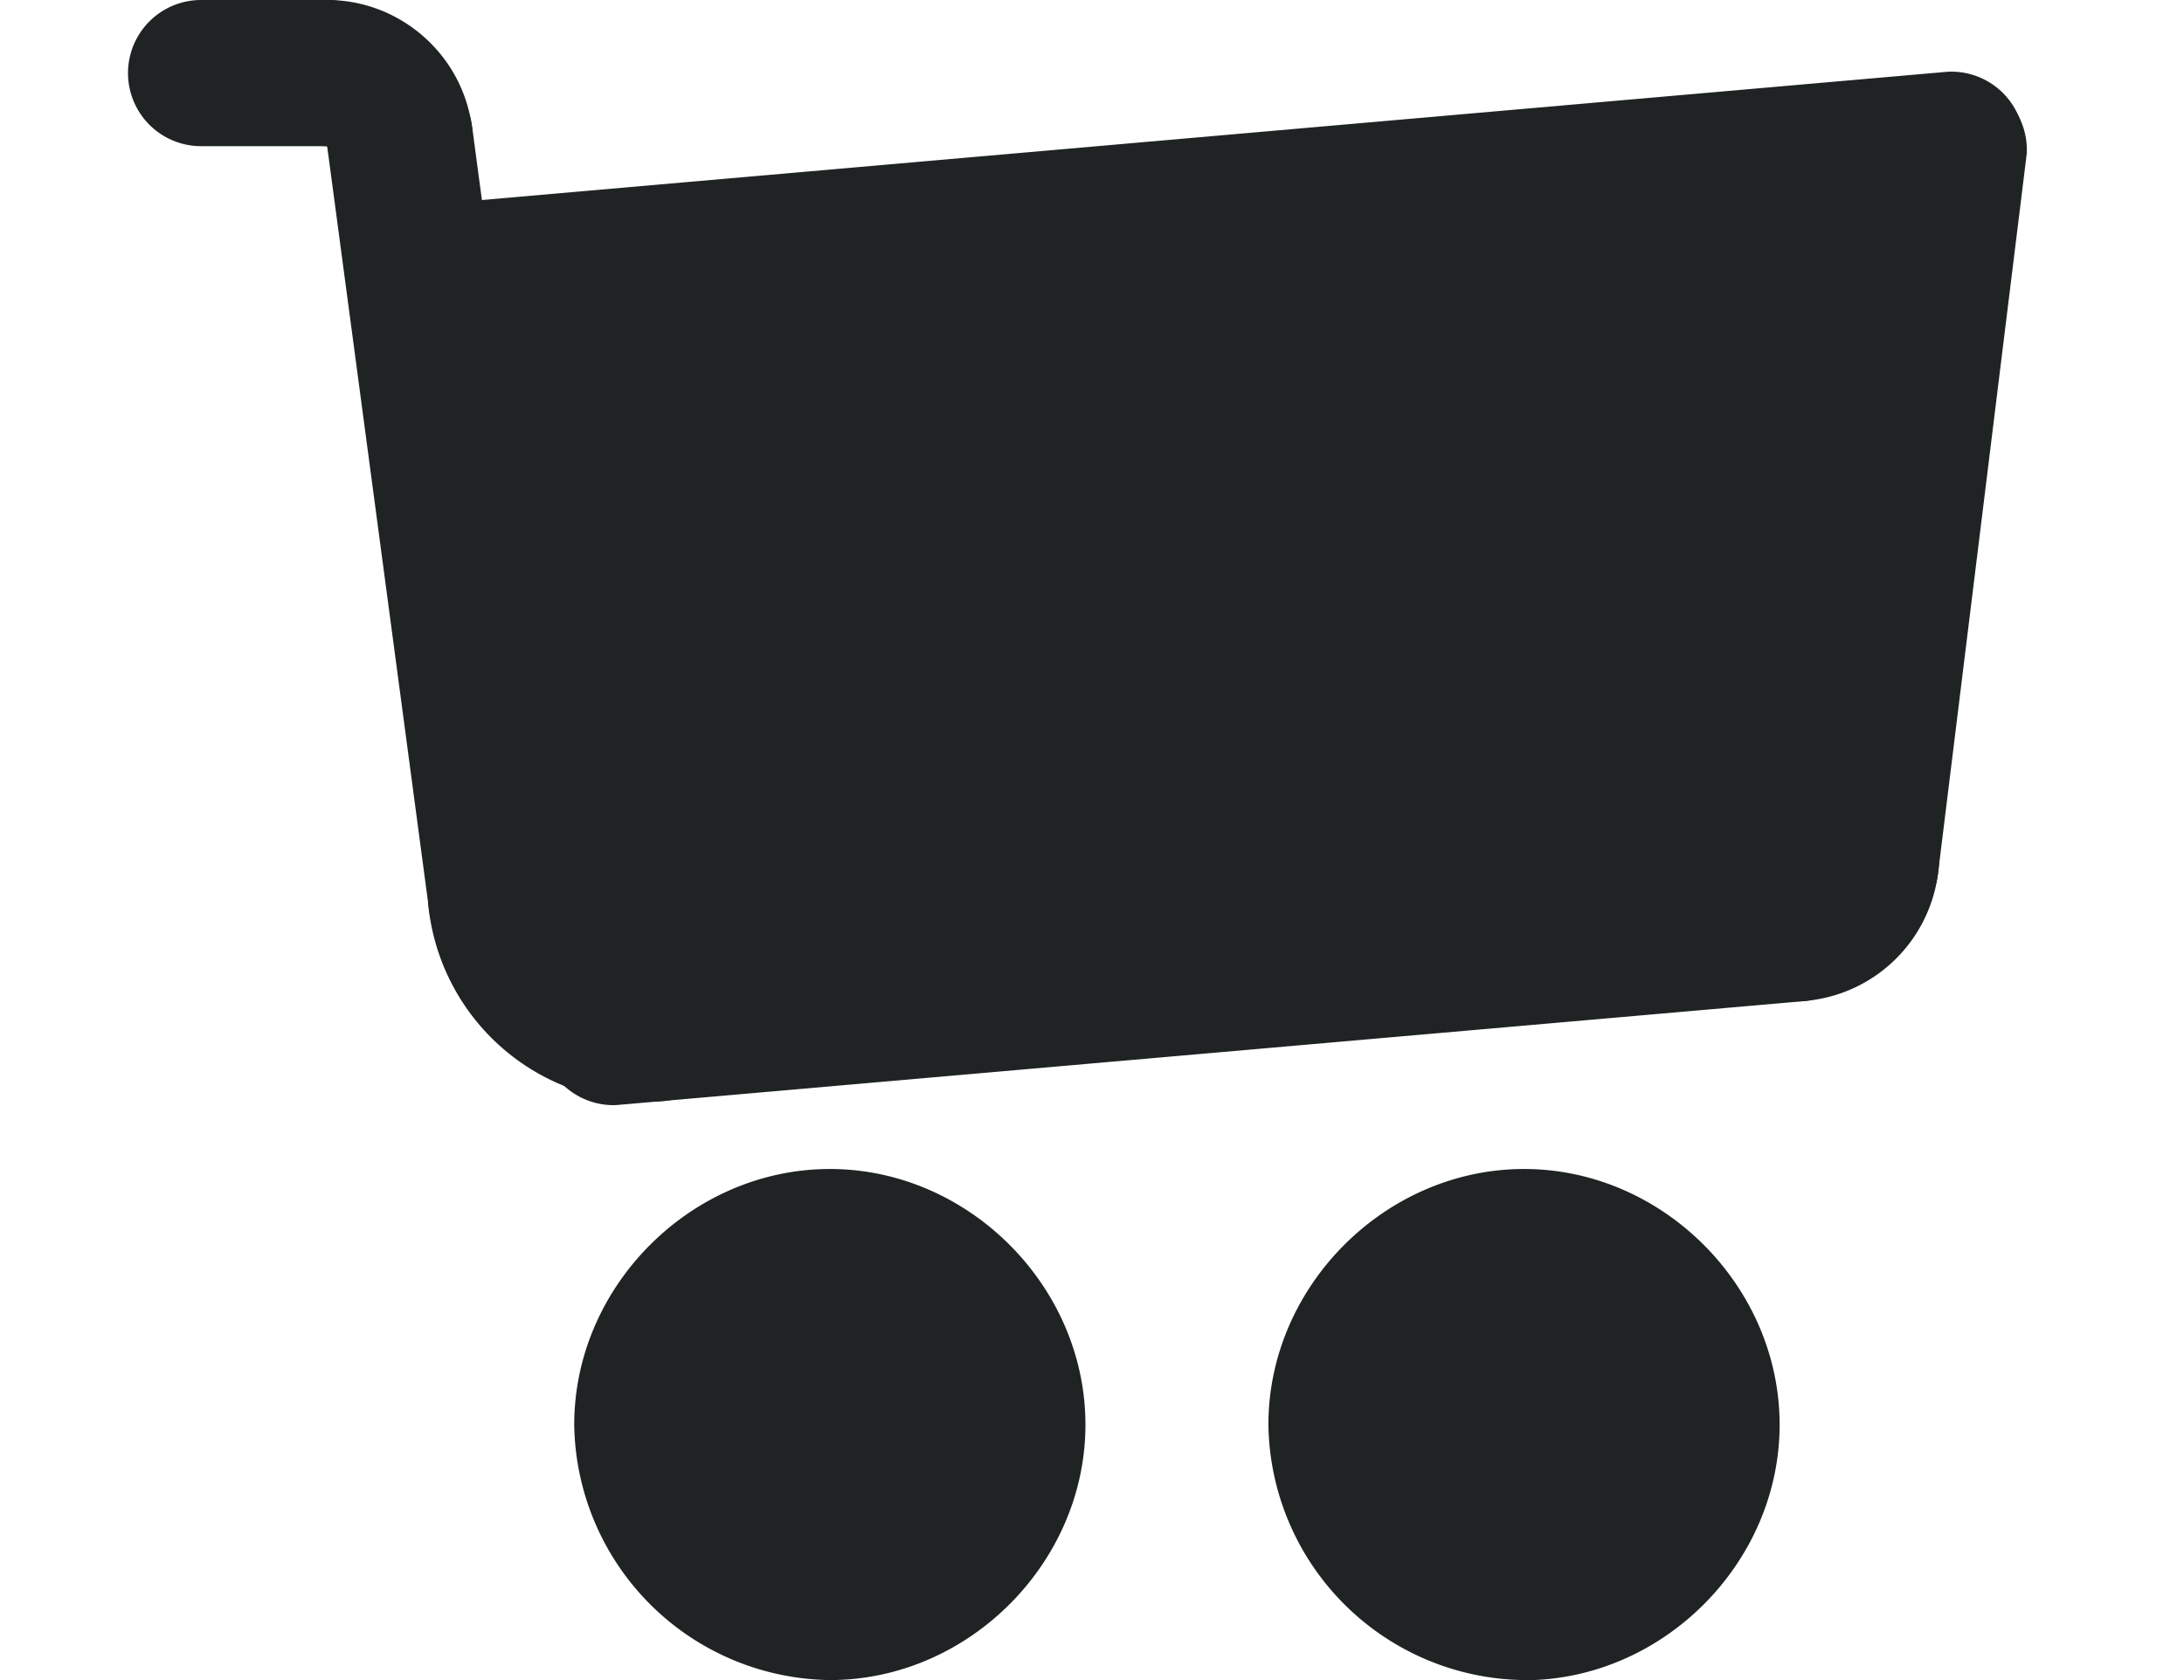
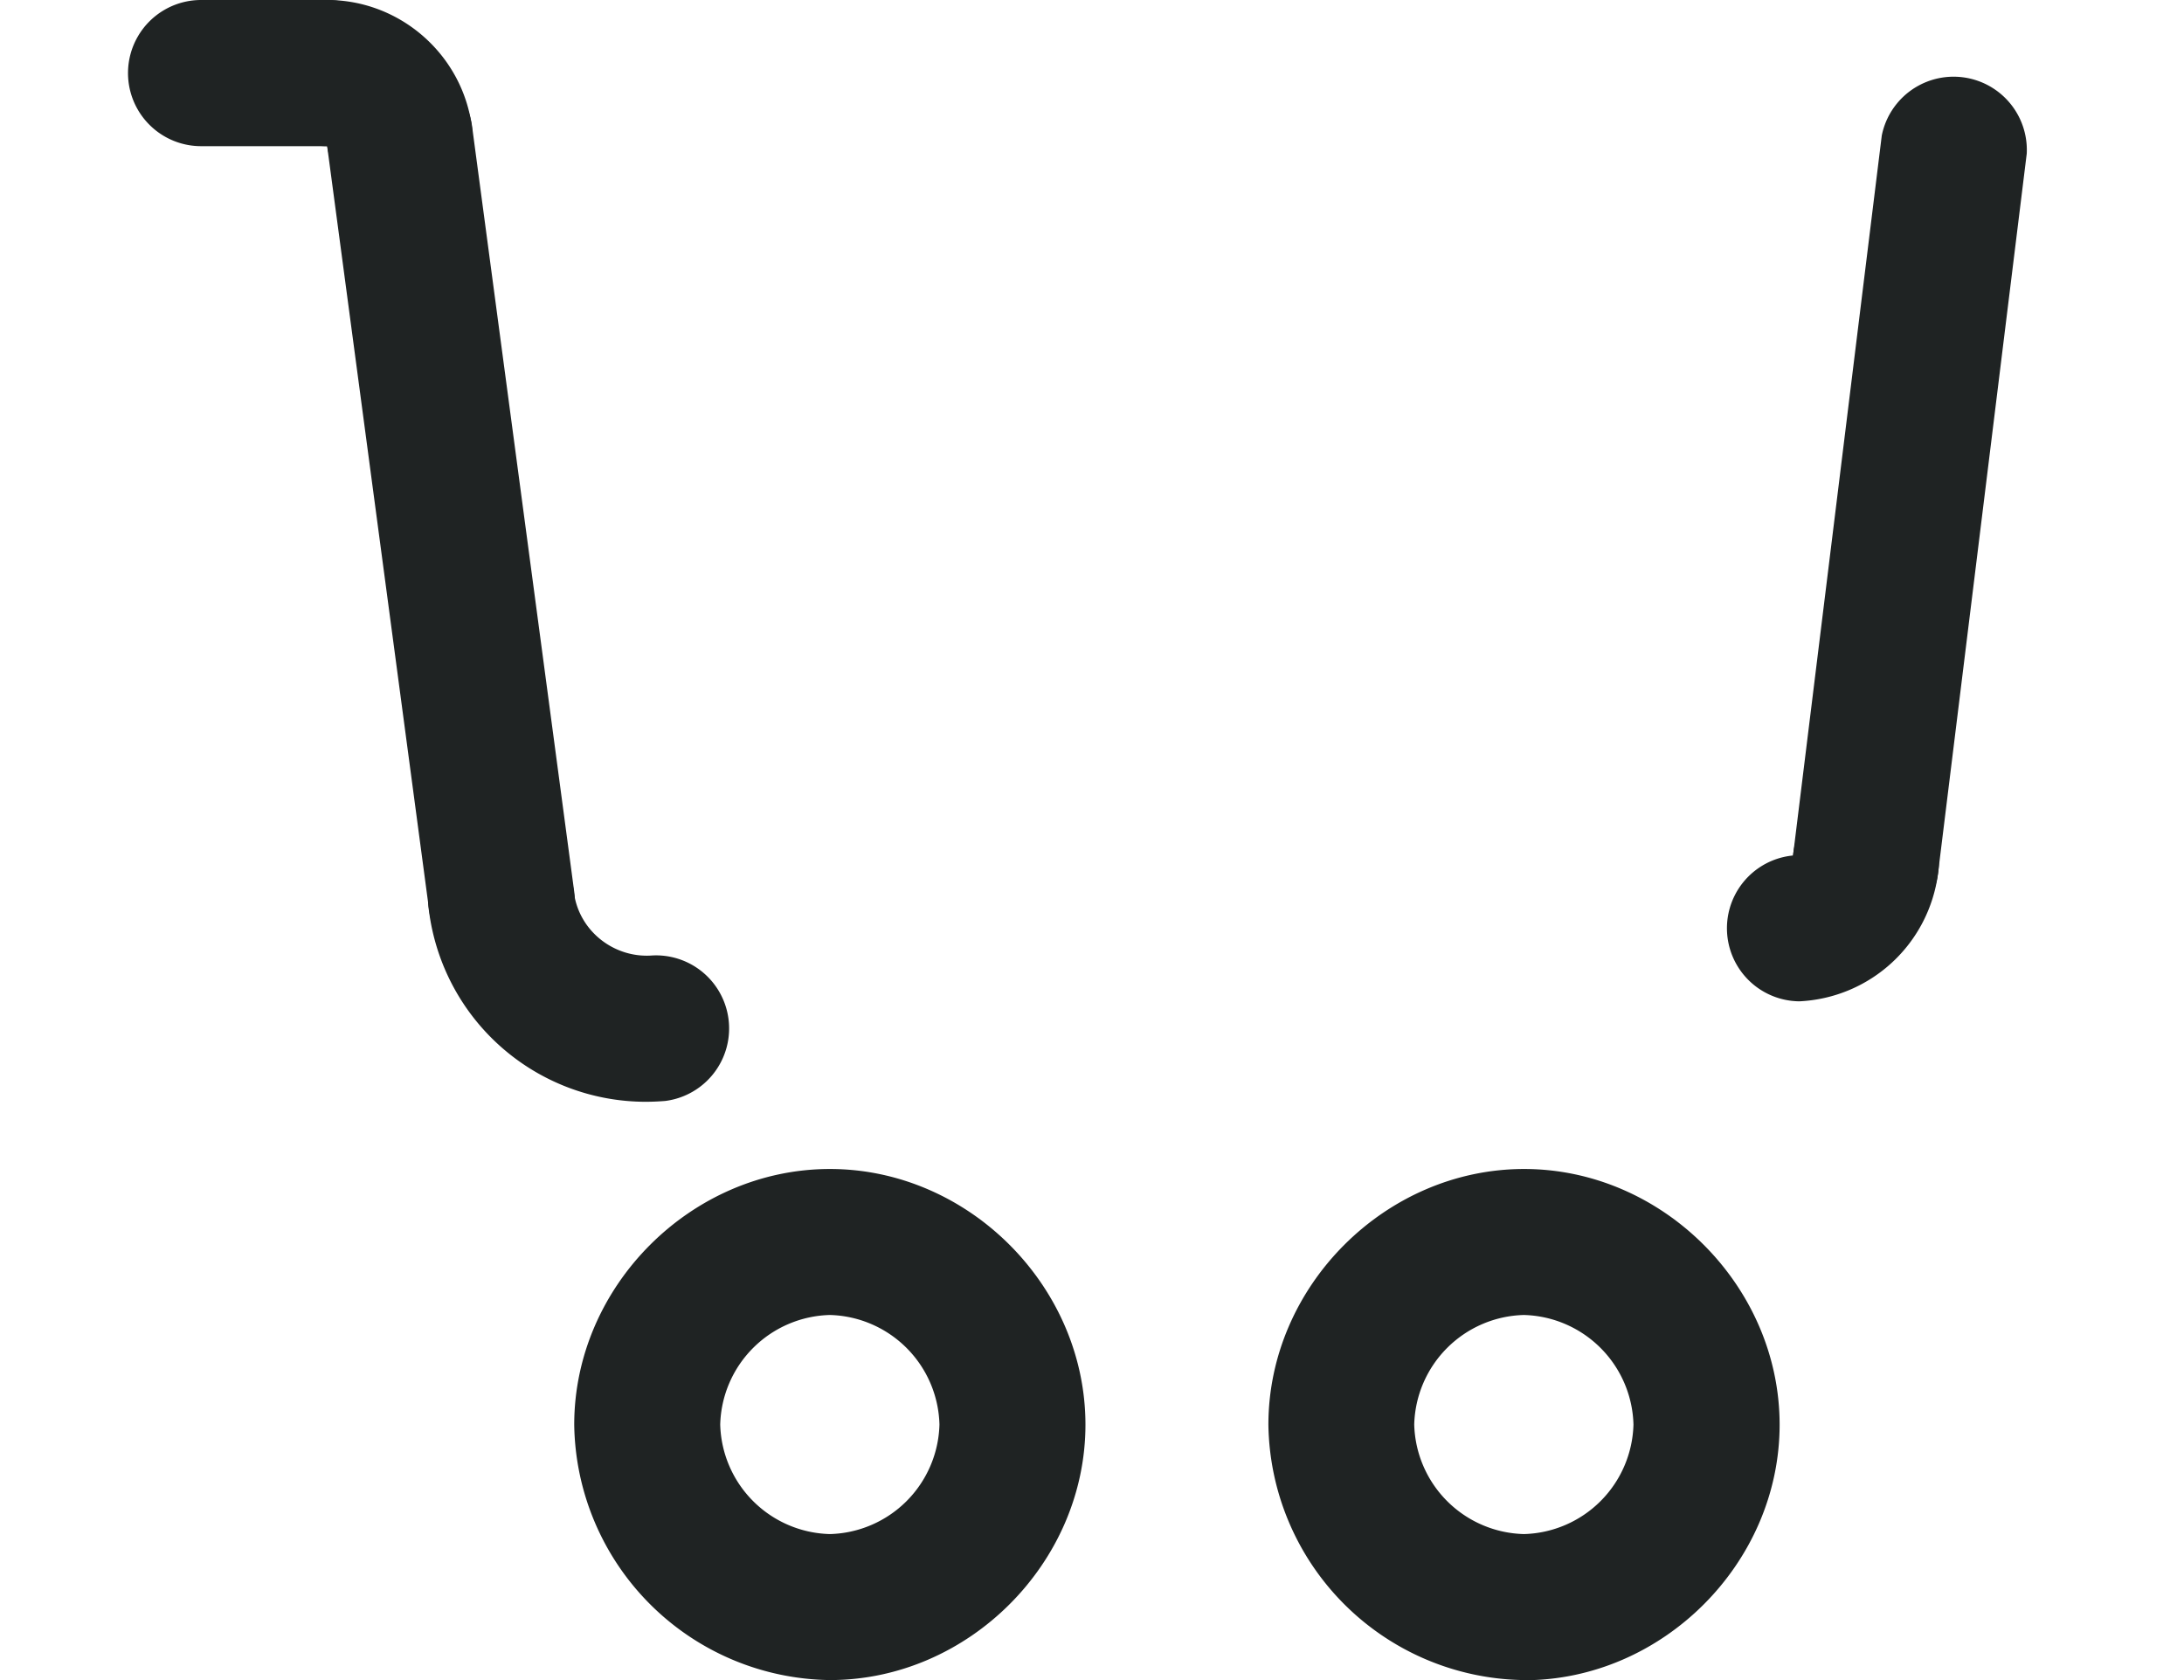
<svg xmlns="http://www.w3.org/2000/svg" width="13" height="10" fill="none">
  <path d="M10.71 5.96a.435.435 0 0 1-.037-.868.435.435 0 1 1 .863.106.874.874 0 0 1-.825.762Z" fill="#1F2323" />
-   <path d="M3.648 6.578a.435.435 0 0 1-.037-.868l7.061-.618a.435.435 0 0 1 .076.866l-7.062.618a.45.45 0 0 1-.038.002Z" fill="#1F2323" />
  <path d="M11.105 5.578a.435.435 0 0 1-.432-.488l.528-4.283a.436.436 0 0 1 .863.107l-.528 4.283a.434.434 0 0 1-.43.381Z" fill="#1F2323" />
-   <path d="M2.49 2.095a.435.435 0 0 1-.036-.868l9.14-.8a.435.435 0 0 1 .076.866l-9.14.8a.454.454 0 0 1-.04.002Z" fill="#1F2323" />
  <path d="M2.378 1.247a.435.435 0 0 1-.43-.377.435.435 0 0 1 0-.87c.433 0 .804.324.861.755a.435.435 0 0 1-.431.492Z" fill="#1F2323" />
  <path d="M1.947.87h-.75a.435.435 0 0 1 0-.87h.75a.435.435 0 0 1 0 .87Z" fill="#1F2323" />
  <path d="M2.985 5.8a.435.435 0 0 1-.43-.377L1.947.867A.435.435 0 1 1 2.81.752l.608 4.556a.435.435 0 0 1-.432.492ZM4.94 10a1.542 1.542 0 0 1-1.522-1.52c0-.825.697-1.522 1.522-1.522.824 0 1.521.697 1.521 1.522 0 .823-.697 1.52-1.521 1.52Zm0-2.173a.67.67 0 0 0-.653.652.67.67 0 0 0 .653.652.67.67 0 0 0 .652-.652.67.67 0 0 0-.652-.652ZM9.07 10a1.542 1.542 0 0 1-1.52-1.52c0-.825.697-1.522 1.522-1.522.824 0 1.521.697 1.521 1.522 0 .824-.697 1.521-1.521 1.521Zm0-2.173a.67.67 0 0 0-.652.652.67.67 0 0 0 .653.652.67.67 0 0 0 .652-.652.67.67 0 0 0-.652-.652Z" fill="#1F2323" />
  <path d="M3.844 6.558a1.302 1.302 0 0 1-1.29-1.132.435.435 0 1 1 .862-.115c.03.231.24.394.468.376a.435.435 0 0 1 .076.866 1.494 1.494 0 0 1-.116.005Z" fill="#1F2323" />
-   <path d="m2.5 2 9-1-.5 4.5L3 6l-.5-4ZM6 8c0 .552-.448 1.5-1 1.5S4 8.552 4 8s.448-.499 1-.499 1-.053 1 .5Zm4 0c0 .552-.448 1.5-1 1.5S8 8.552 8 8s.448-.499 1-.499 1-.053 1 .5Z" fill="#1F2323" />
</svg>